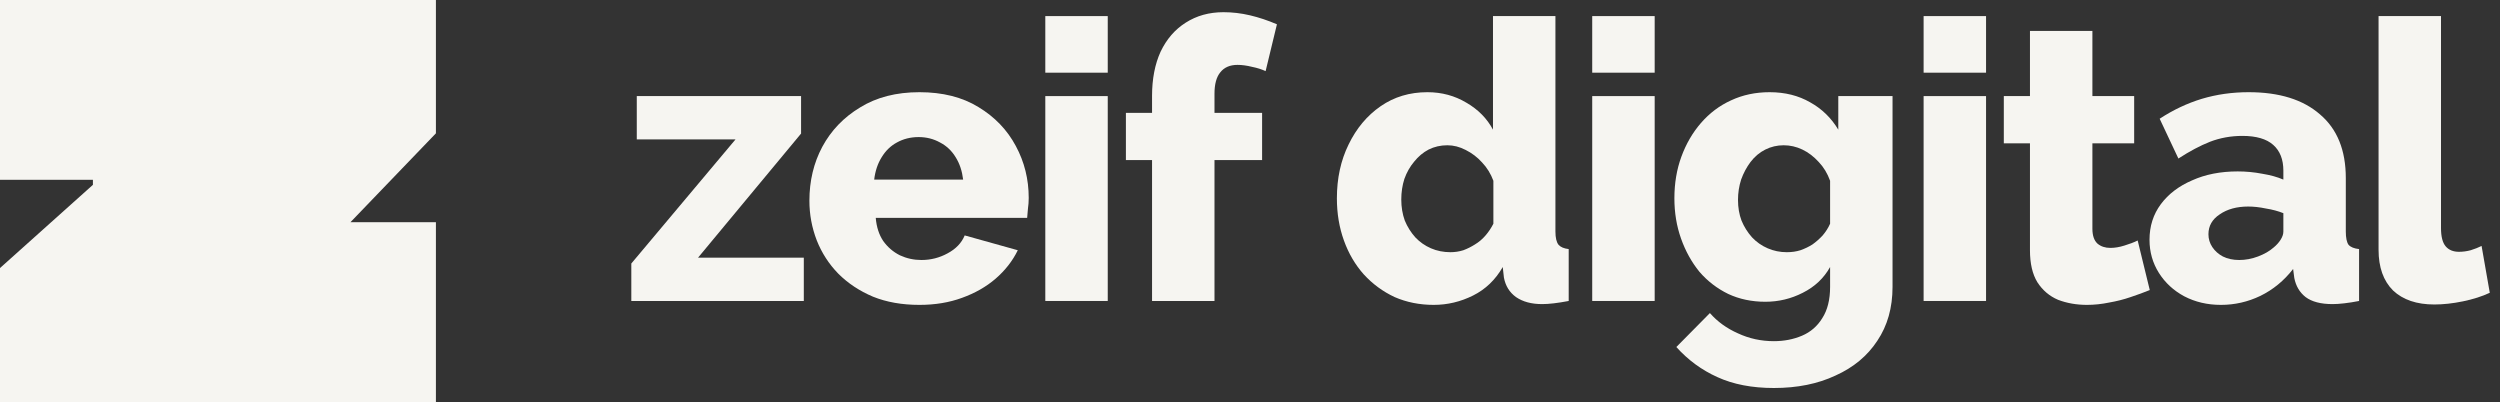
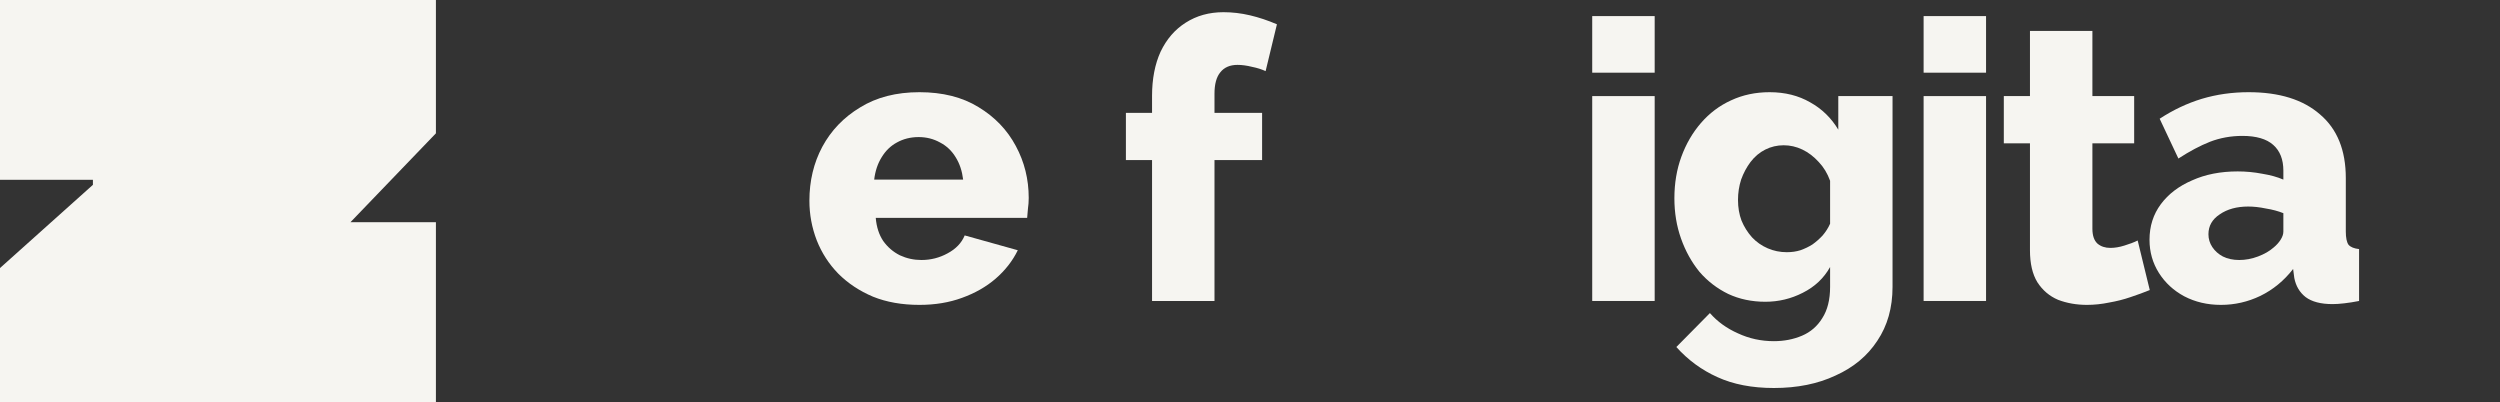
<svg xmlns="http://www.w3.org/2000/svg" width="205" height="33" viewBox="0 0 205 33" fill="none">
  <rect x="0" y="0" width="205" height="33" fill="#333333" stroke="none" />
-   <path d="M51.768 21.608L60.312 11.432H52.216V7.88H65.688V10.952L57.24 21.128H65.912V24.68H51.768V21.608Z" fill="#F6F5F1" />
  <path d="M75.394 25C73.965 25 72.696 24.776 71.587 24.328C70.477 23.859 69.528 23.229 68.739 22.44C67.971 21.651 67.384 20.744 66.978 19.72C66.573 18.675 66.371 17.587 66.371 16.456C66.371 14.835 66.722 13.363 67.427 12.04C68.152 10.696 69.186 9.619 70.531 8.808C71.874 7.976 73.496 7.56 75.394 7.56C77.293 7.56 78.904 7.965 80.227 8.776C81.57 9.587 82.594 10.653 83.299 11.976C84.002 13.277 84.355 14.696 84.355 16.232C84.355 16.531 84.333 16.829 84.29 17.128C84.269 17.405 84.248 17.651 84.227 17.864H71.811C71.874 18.611 72.077 19.24 72.418 19.752C72.781 20.264 73.24 20.659 73.794 20.936C74.349 21.192 74.936 21.32 75.555 21.32C76.323 21.32 77.037 21.139 77.698 20.776C78.381 20.413 78.85 19.923 79.106 19.304L83.459 20.52C83.032 21.395 82.424 22.173 81.635 22.856C80.867 23.517 79.949 24.04 78.882 24.424C77.837 24.808 76.674 25 75.394 25ZM71.683 14.728H78.978C78.893 14.024 78.691 13.416 78.371 12.904C78.05 12.371 77.624 11.965 77.091 11.688C76.557 11.389 75.971 11.24 75.331 11.24C74.669 11.24 74.072 11.389 73.538 11.688C73.026 11.965 72.611 12.371 72.29 12.904C71.971 13.416 71.768 14.024 71.683 14.728Z" fill="#F6F5F1" />
-   <path d="M85.715 24.68V7.88H90.835V24.68H85.715ZM85.715 5.96V1.32H90.835V5.96H85.715Z" fill="#F6F5F1" />
  <path d="M94.468 24.68V13.128H92.324V9.256H94.468V7.88C94.468 6.472 94.703 5.256 95.172 4.232C95.663 3.208 96.345 2.419 97.22 1.864C98.116 1.288 99.151 1 100.324 1C101.049 1 101.775 1.085 102.5 1.256C103.225 1.427 103.961 1.672 104.708 1.992L103.78 5.832C103.46 5.683 103.087 5.565 102.66 5.48C102.233 5.373 101.839 5.32 101.476 5.32C100.857 5.32 100.388 5.523 100.068 5.928C99.748 6.312 99.588 6.899 99.588 7.688V9.256H103.492V13.128H99.588V24.68H94.468Z" fill="#F6F5F1" />
-   <path d="M109.625 16.264C109.625 14.621 109.945 13.149 110.585 11.848C111.225 10.525 112.1 9.48 113.209 8.712C114.318 7.944 115.598 7.56 117.049 7.56C118.222 7.56 119.289 7.848 120.249 8.424C121.209 8.979 121.934 9.715 122.425 10.632V1.32H127.545V18.984C127.545 19.496 127.63 19.859 127.801 20.072C127.972 20.264 128.249 20.381 128.633 20.424V24.68C127.737 24.851 127.012 24.936 126.457 24.936C125.582 24.936 124.868 24.744 124.313 24.36C123.78 23.976 123.449 23.443 123.321 22.76L123.225 21.896C122.628 22.941 121.817 23.72 120.793 24.232C119.769 24.744 118.692 25 117.561 25C116.409 25 115.342 24.787 114.361 24.36C113.401 23.912 112.558 23.293 111.833 22.504C111.129 21.715 110.585 20.787 110.201 19.72C109.817 18.653 109.625 17.501 109.625 16.264ZM122.457 18.344V14.824C122.244 14.248 121.934 13.747 121.529 13.32C121.145 12.893 120.697 12.552 120.185 12.296C119.694 12.04 119.193 11.912 118.681 11.912C118.126 11.912 117.614 12.029 117.145 12.264C116.697 12.499 116.302 12.829 115.961 13.256C115.62 13.661 115.353 14.131 115.161 14.664C114.99 15.197 114.905 15.763 114.905 16.36C114.905 16.979 115.001 17.555 115.193 18.088C115.406 18.6 115.694 19.059 116.057 19.464C116.42 19.848 116.846 20.147 117.337 20.36C117.828 20.573 118.361 20.68 118.937 20.68C119.3 20.68 119.652 20.627 119.993 20.52C120.334 20.392 120.654 20.232 120.953 20.04C121.273 19.848 121.561 19.603 121.817 19.304C122.073 19.005 122.286 18.685 122.457 18.344Z" fill="#F6F5F1" />
  <path d="M130.562 24.68V7.88H135.683V24.68H130.562ZM130.562 5.96V1.32H135.683V5.96H130.562Z" fill="#F6F5F1" />
  <path d="M144.756 24.744C143.646 24.744 142.633 24.531 141.716 24.104C140.798 23.656 140.009 23.048 139.348 22.28C138.708 21.491 138.206 20.584 137.844 19.56C137.481 18.536 137.3 17.437 137.3 16.264C137.3 15.027 137.492 13.885 137.876 12.84C138.26 11.795 138.793 10.877 139.476 10.088C140.18 9.277 141.001 8.659 141.94 8.232C142.9 7.784 143.956 7.56 145.108 7.56C146.366 7.56 147.476 7.837 148.436 8.392C149.396 8.925 150.164 9.672 150.74 10.632V7.88H155.188V23.528C155.188 25.235 154.772 26.707 153.94 27.944C153.129 29.181 151.988 30.131 150.516 30.792C149.065 31.475 147.38 31.816 145.46 31.816C143.668 31.816 142.121 31.517 140.82 30.92C139.54 30.344 138.42 29.523 137.46 28.456L140.212 25.672C140.83 26.376 141.598 26.931 142.516 27.336C143.433 27.763 144.414 27.976 145.46 27.976C146.292 27.976 147.06 27.827 147.764 27.528C148.468 27.229 149.022 26.749 149.428 26.088C149.854 25.427 150.068 24.573 150.068 23.528V21.896C149.556 22.813 148.809 23.517 147.828 24.008C146.868 24.499 145.843 24.744 144.756 24.744ZM146.516 20.68C146.921 20.68 147.294 20.627 147.636 20.52C147.998 20.392 148.329 20.232 148.628 20.04C148.926 19.827 149.204 19.581 149.46 19.304C149.715 19.005 149.918 18.685 150.068 18.344V14.824C149.854 14.227 149.545 13.715 149.14 13.288C148.734 12.84 148.286 12.499 147.796 12.264C147.305 12.029 146.793 11.912 146.26 11.912C145.726 11.912 145.225 12.029 144.756 12.264C144.286 12.499 143.881 12.84 143.54 13.288C143.22 13.715 142.964 14.195 142.772 14.728C142.601 15.261 142.516 15.816 142.516 16.392C142.516 17.011 142.612 17.576 142.804 18.088C143.017 18.6 143.305 19.059 143.668 19.464C144.03 19.848 144.457 20.147 144.948 20.36C145.438 20.573 145.961 20.68 146.516 20.68Z" fill="#F6F5F1" />
  <path d="M157.736 24.68V7.88H162.856V24.68H157.736ZM157.736 5.96V1.32H162.856V5.96H157.736Z" fill="#F6F5F1" />
  <path d="M176.281 23.784C175.812 23.976 175.289 24.168 174.713 24.36C174.159 24.552 173.572 24.701 172.953 24.808C172.335 24.936 171.727 25 171.129 25C170.276 25 169.487 24.861 168.761 24.584C168.057 24.285 167.492 23.805 167.065 23.144C166.66 22.483 166.457 21.608 166.457 20.52V11.752H164.313V7.88H166.457V2.536H171.577V7.88H175.001V11.752H171.577V18.76C171.577 19.315 171.716 19.72 171.993 19.976C172.271 20.211 172.623 20.328 173.049 20.328C173.412 20.328 173.796 20.264 174.201 20.136C174.628 20.008 174.991 19.869 175.289 19.72L176.281 23.784Z" fill="#F6F5F1" />
  <path d="M176.26 19.656C176.26 18.547 176.57 17.576 177.188 16.744C177.807 15.912 178.66 15.261 179.748 14.792C180.836 14.301 182.084 14.056 183.492 14.056C184.175 14.056 184.847 14.12 185.508 14.248C186.17 14.355 186.746 14.515 187.236 14.728V13.992C187.236 13.075 186.959 12.371 186.404 11.88C185.85 11.389 185.007 11.144 183.876 11.144C182.938 11.144 182.052 11.304 181.22 11.624C180.41 11.944 179.546 12.403 178.628 13L177.092 9.736C178.202 9.011 179.354 8.467 180.548 8.104C181.764 7.741 183.044 7.56 184.388 7.56C186.906 7.56 188.858 8.168 190.244 9.384C191.652 10.579 192.356 12.317 192.356 14.6V18.984C192.356 19.496 192.431 19.859 192.58 20.072C192.751 20.264 193.039 20.381 193.444 20.424V24.68C193.018 24.765 192.612 24.829 192.228 24.872C191.866 24.915 191.546 24.936 191.268 24.936C190.308 24.936 189.572 24.744 189.06 24.36C188.57 23.976 188.26 23.453 188.132 22.792L188.036 22.056C187.29 23.016 186.394 23.752 185.348 24.264C184.324 24.755 183.247 25 182.116 25C181.007 25 180.004 24.765 179.108 24.296C178.234 23.827 177.54 23.187 177.028 22.376C176.516 21.565 176.26 20.659 176.26 19.656ZM186.436 20.296C186.671 20.104 186.863 19.891 187.012 19.656C187.162 19.421 187.236 19.197 187.236 18.984V17.48C186.81 17.309 186.33 17.181 185.796 17.096C185.284 16.989 184.804 16.936 184.356 16.936C183.418 16.936 182.639 17.149 182.02 17.576C181.402 17.981 181.092 18.525 181.092 19.208C181.092 19.592 181.199 19.944 181.412 20.264C181.626 20.584 181.914 20.84 182.276 21.032C182.66 21.224 183.108 21.32 183.62 21.32C184.132 21.32 184.644 21.224 185.156 21.032C185.668 20.84 186.095 20.595 186.436 20.296Z" fill="#F6F5F1" />
-   <path d="M195.042 1.32H200.162V18.696C200.162 19.4 200.29 19.901 200.546 20.2C200.802 20.499 201.165 20.648 201.634 20.648C201.954 20.648 202.274 20.605 202.594 20.52C202.936 20.413 203.234 20.296 203.49 20.168L204.162 24.008C203.522 24.307 202.786 24.541 201.954 24.712C201.122 24.883 200.344 24.968 199.618 24.968C198.168 24.968 197.037 24.584 196.226 23.816C195.437 23.027 195.042 21.917 195.042 20.488V1.32Z" fill="#F6F5F1" />
  <path d="M35.745 32.979H0V21.98L7.619 15.156V14.742H0V0H35.745V10.932L28.738 18.22H35.745V32.979Z" fill="#F6F5F1" />
</svg>